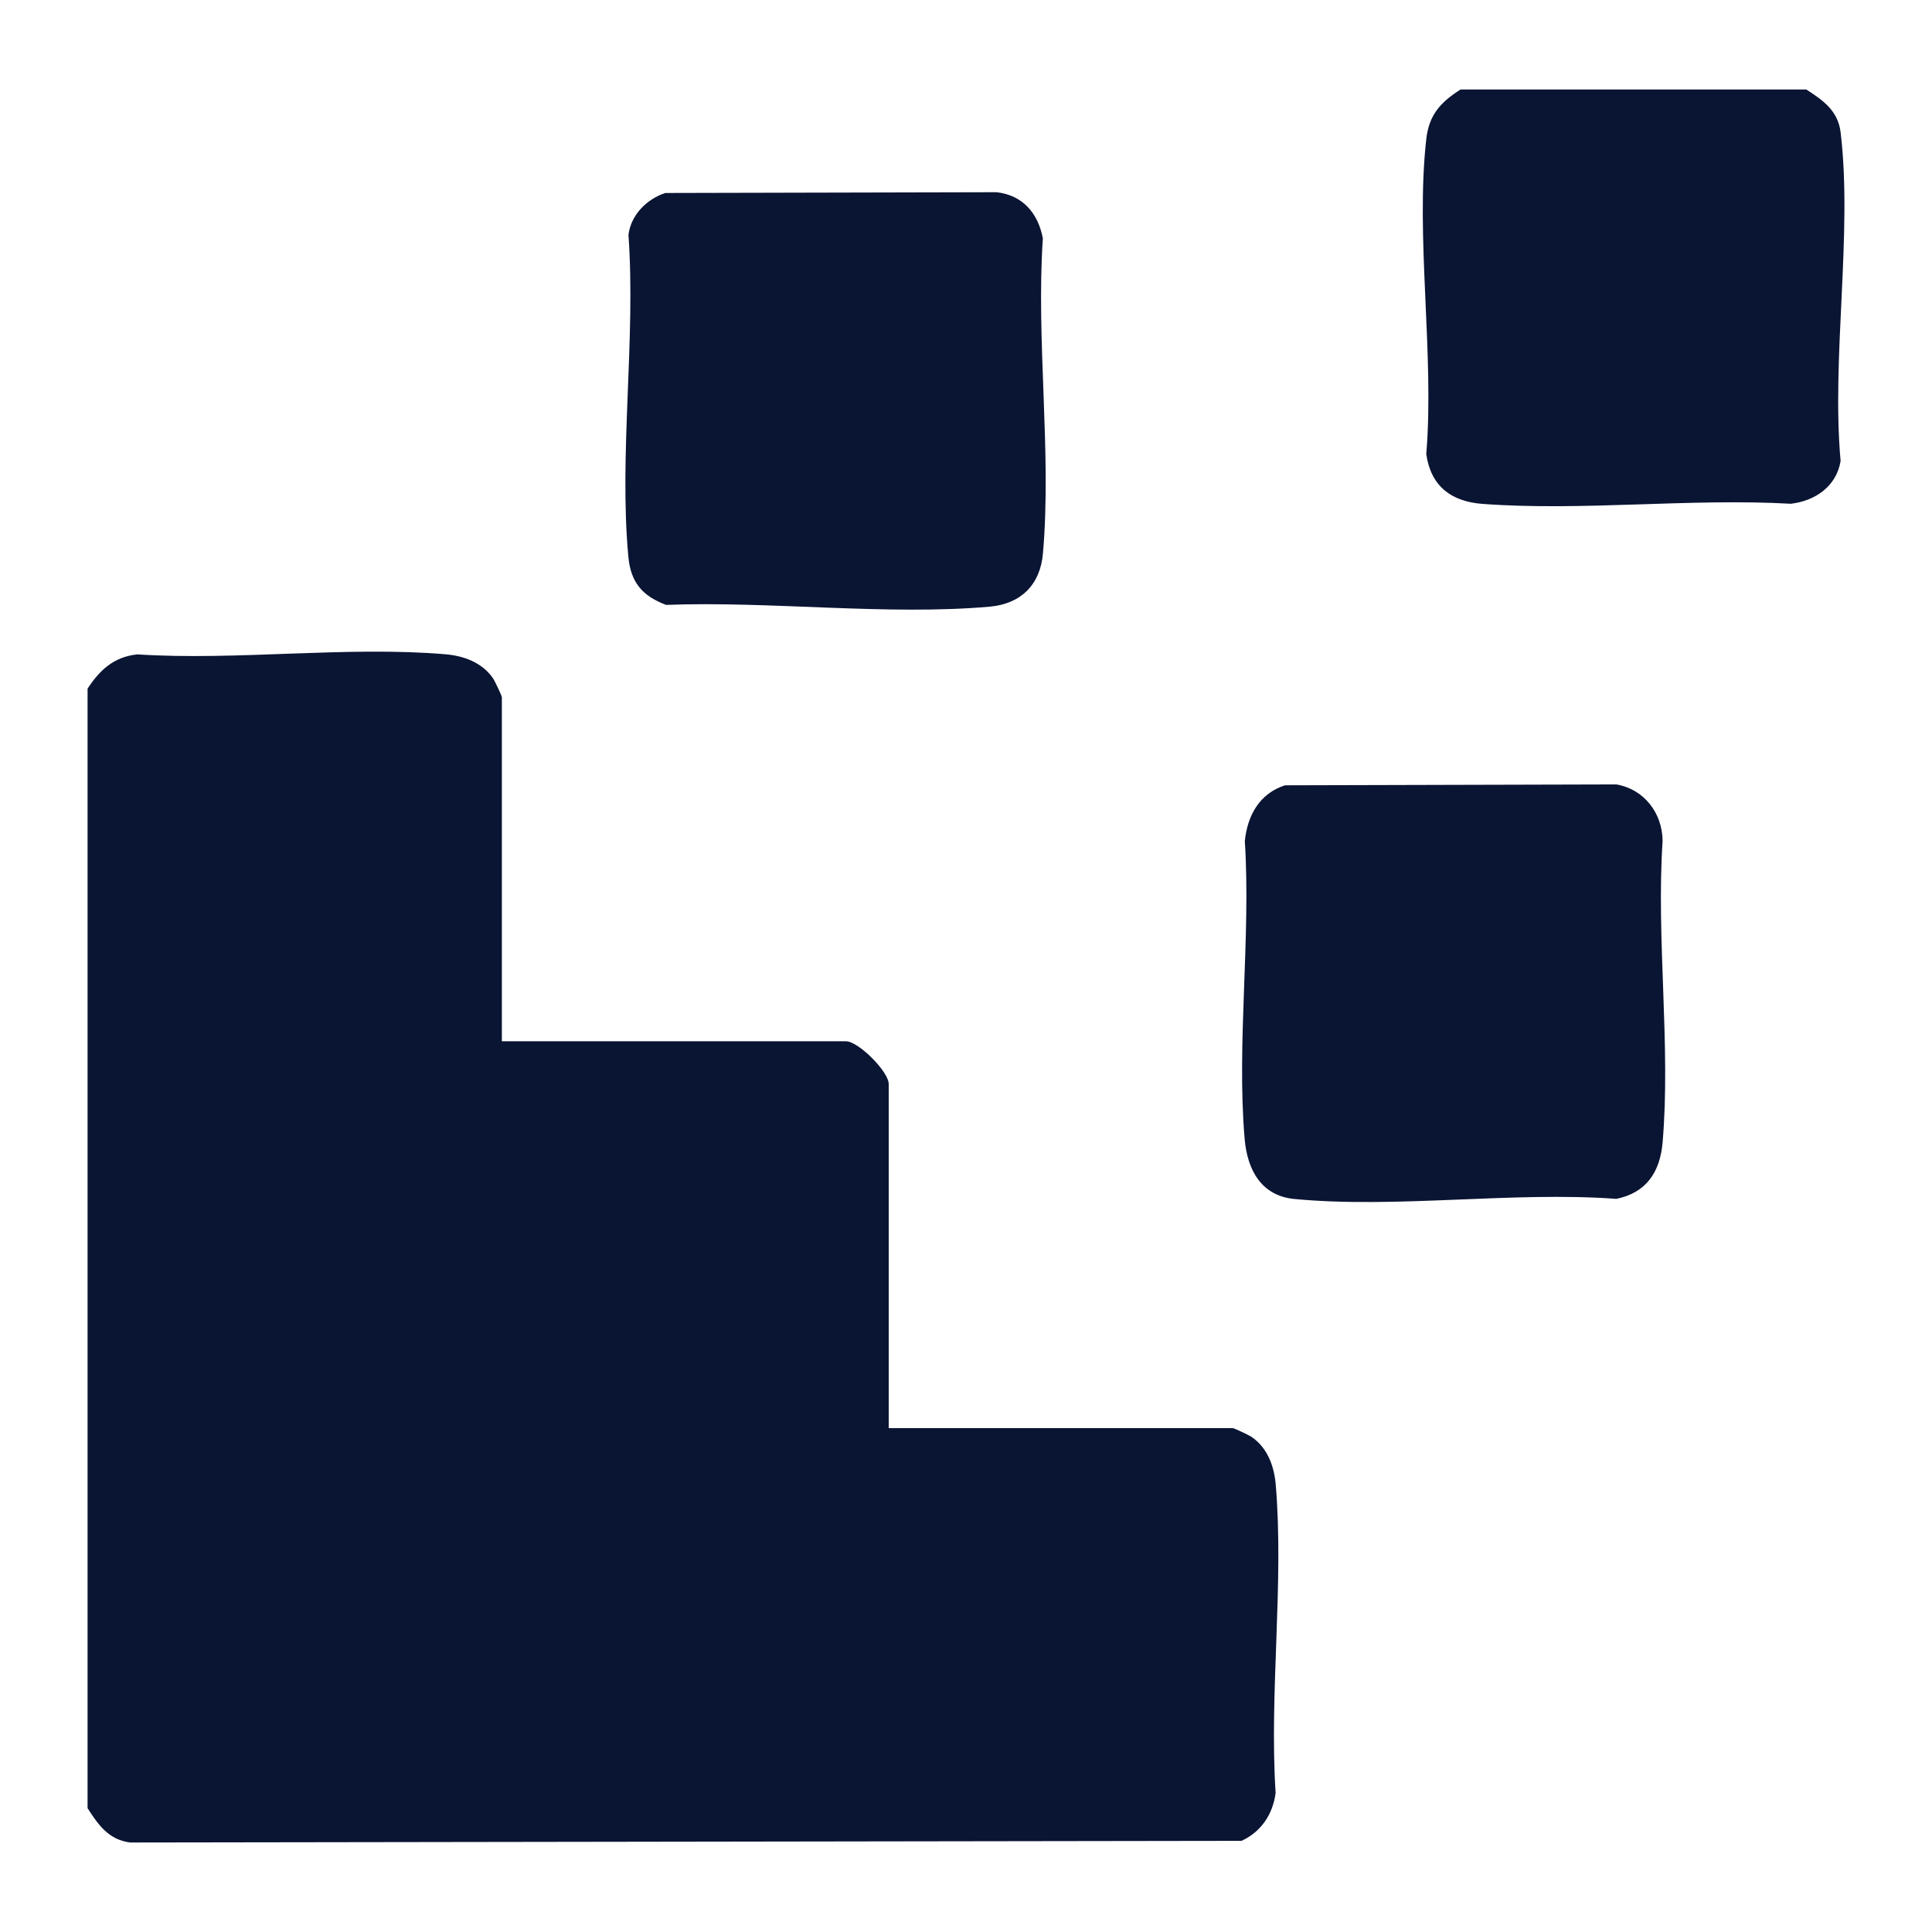
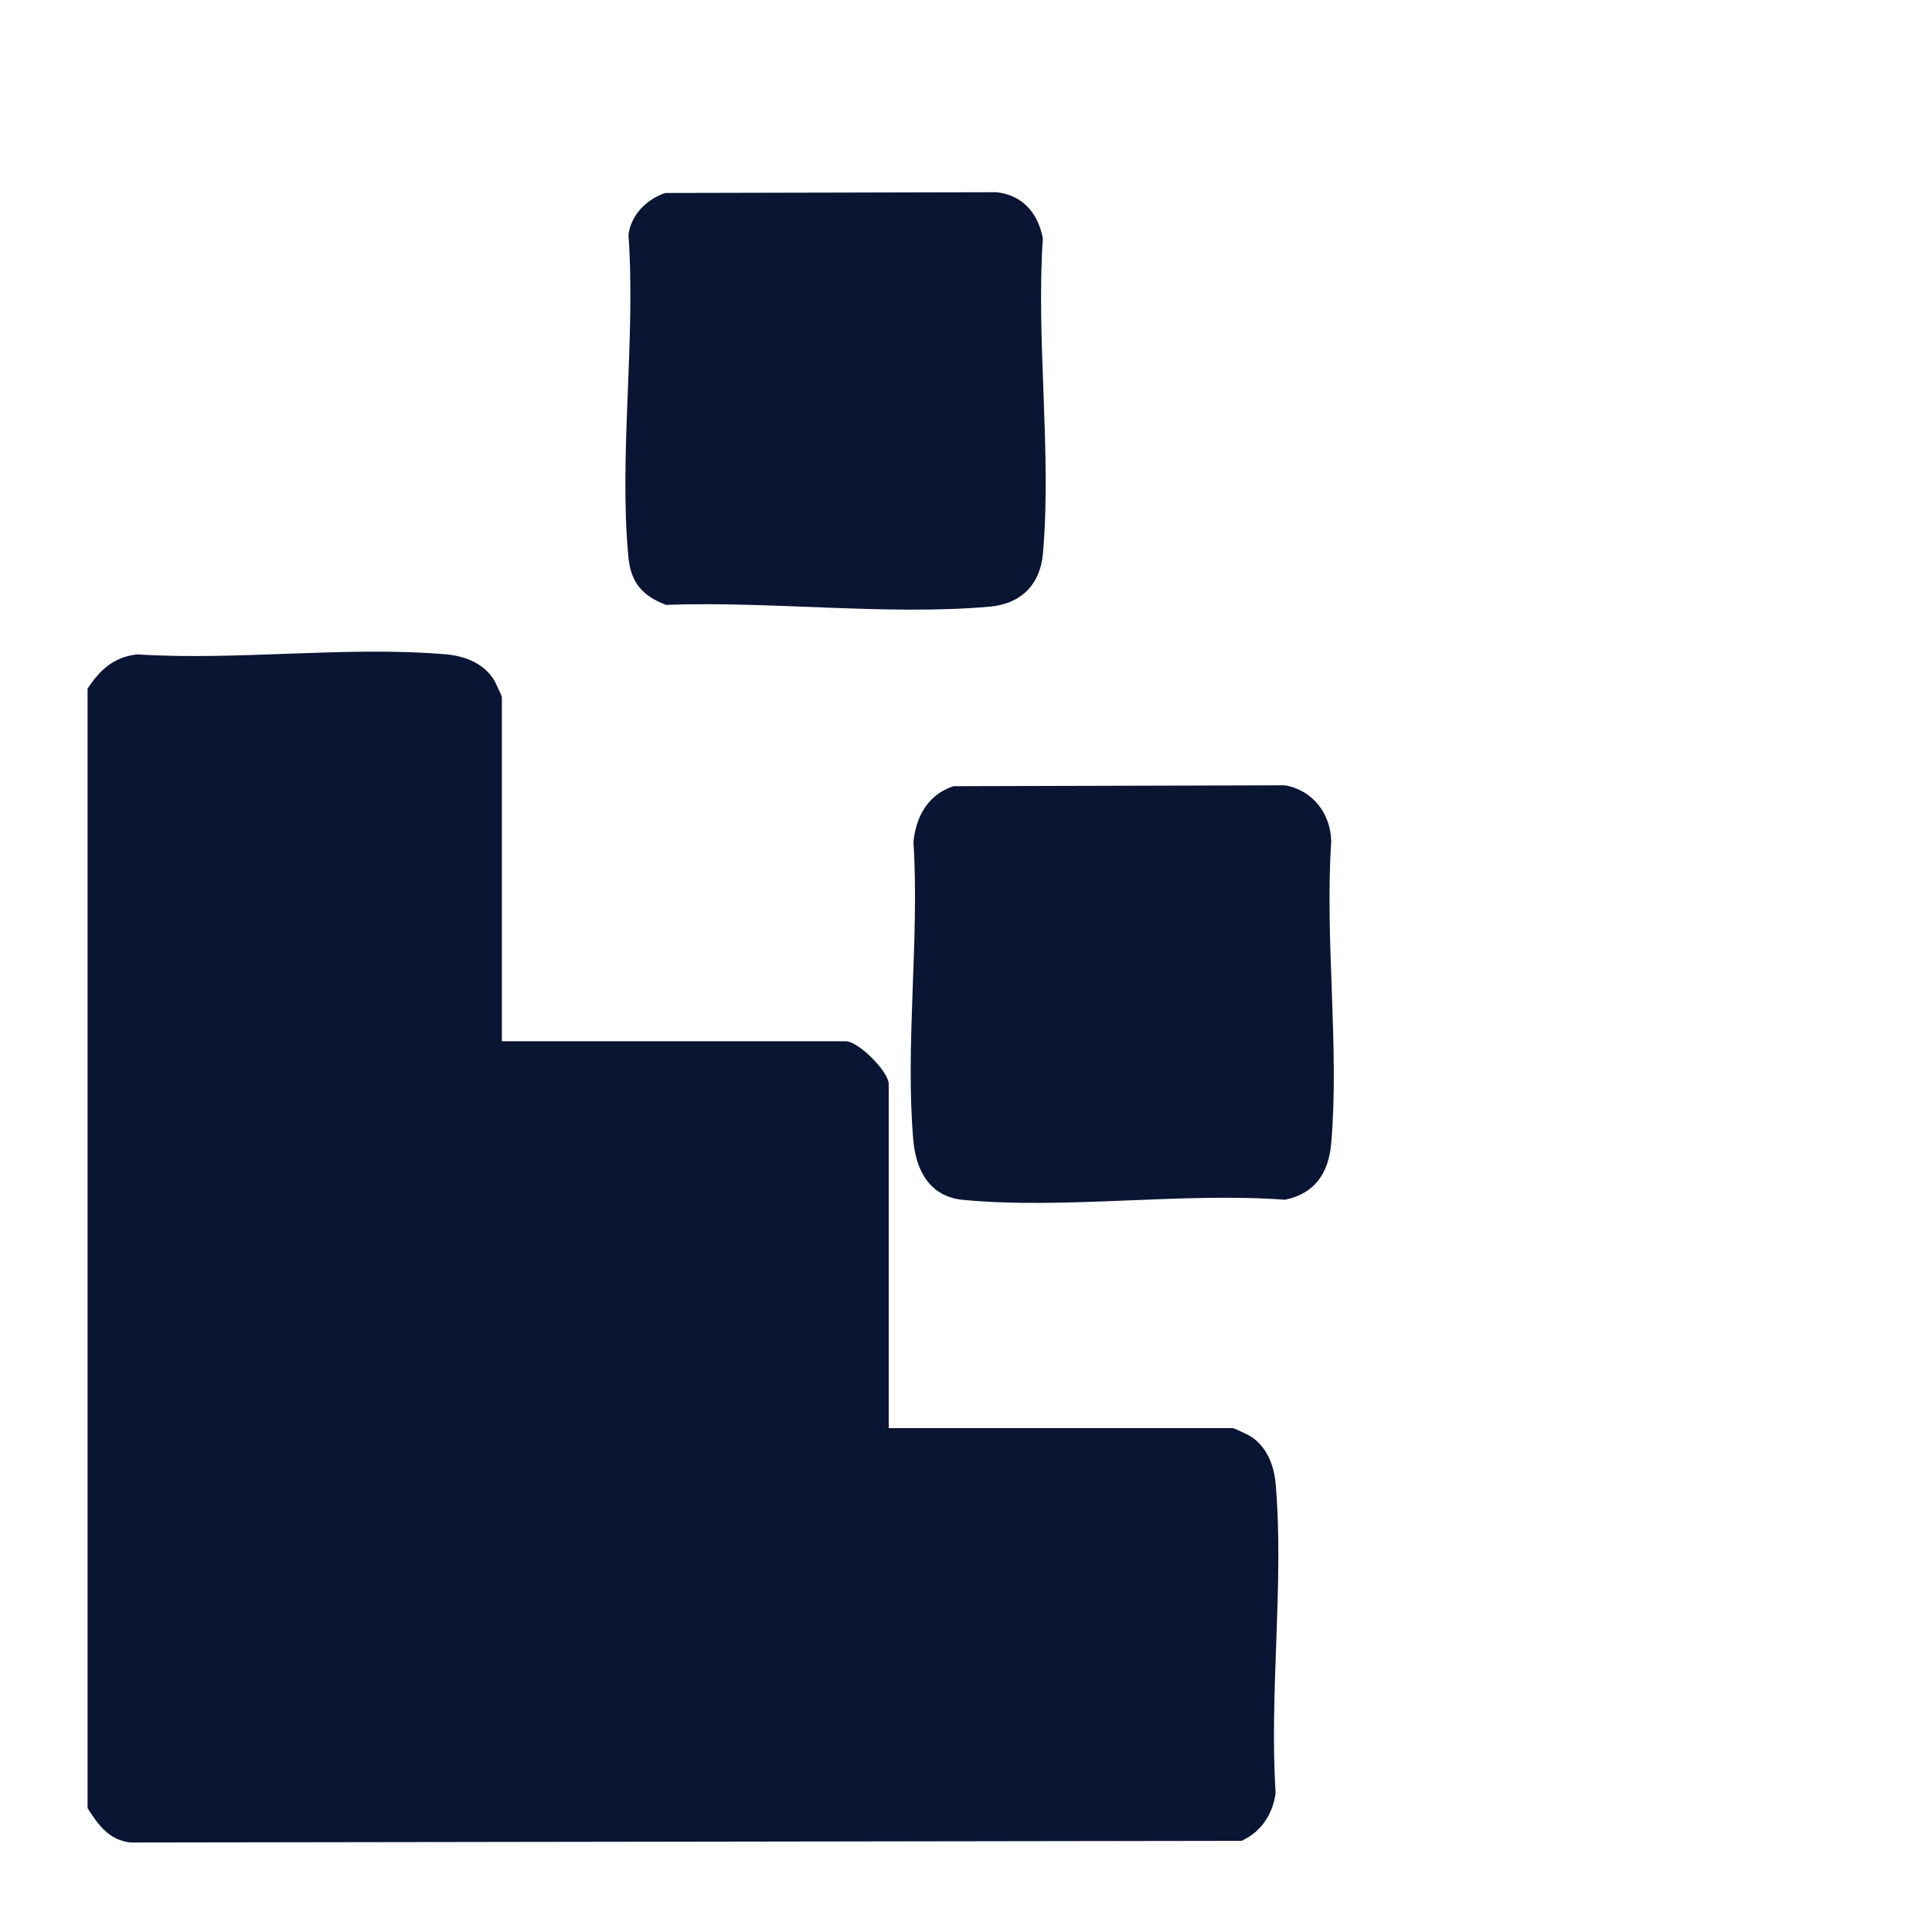
<svg xmlns="http://www.w3.org/2000/svg" id="Layer_1" data-name="Layer 1" viewBox="0 0 550 550">
  <defs>
    <style>      .cls-1 {        fill: #0a1433;      }    </style>
  </defs>
  <path class="cls-1" d="M24.93,196.04c3.49-5.32,7.48-9.03,14.13-9.75,28.38,1.83,59.74-2.42,87.76-.03,5.28.45,10.47,2.36,13.57,6.9.49.72,2.48,4.94,2.48,5.32v97.95h97.95c3.55,0,12.18,8.64,12.18,12.18v97.95h97.95c.38,0,4.6,1.99,5.32,2.48,4.54,3.1,6.45,8.29,6.9,13.57,2.39,28.02-1.86,59.37-.03,87.76-.74,6.04-4.13,11.15-9.71,13.68l-316.34.47c-6.13-.74-9.13-5.04-12.16-9.77V196.04Z" />
-   <path class="cls-1" d="M514.21,25.48c4.72,3.03,9.03,6.03,9.77,12.16,3.46,28.7-2.65,64.19,0,93.61-1.19,7.17-7.15,11.32-14.15,12.16-28.58-1.62-59.46,2.14-87.76.04-8.92-.66-14.73-5.01-16.04-14.17,2.35-28.41-3.13-61.88,0-89.67.79-7.01,4.14-10.54,9.75-14.13h98.44Z" />
-   <path class="cls-1" d="M365.8,223.56l94.34-.25c7.93,1.37,13.08,8.14,13.17,16.07-1.85,27.76,2.35,58.43,0,85.84-.72,8.36-4.58,14.32-13.17,16.07-29.4-2.18-62.77,2.82-91.69.03-9.44-.91-13.37-8.36-14.12-17.07-2.33-27.06,1.8-57.4.05-84.82.73-7.29,4.19-13.54,11.42-15.87Z" />
+   <path class="cls-1" d="M365.8,223.56c7.93,1.37,13.08,8.14,13.17,16.07-1.85,27.76,2.35,58.43,0,85.84-.72,8.36-4.58,14.32-13.17,16.07-29.4-2.18-62.77,2.82-91.69.03-9.44-.91-13.37-8.36-14.12-17.07-2.33-27.06,1.8-57.4.05-84.82.73-7.29,4.19-13.54,11.42-15.87Z" />
  <path class="cls-1" d="M189.38,54.94l94.32-.22c7.44.85,11.81,5.94,13.18,13.14-1.97,28.96,2.54,61.17.02,89.73-.78,8.88-6.28,14.32-15.11,15.11-29.15,2.58-62.67-1.63-92.17-.5-6.73-2.52-10.05-6.39-10.73-13.64-2.73-29,2.14-62.22.02-91.68.69-5.7,5.2-10.2,10.48-11.94Z" />
</svg>